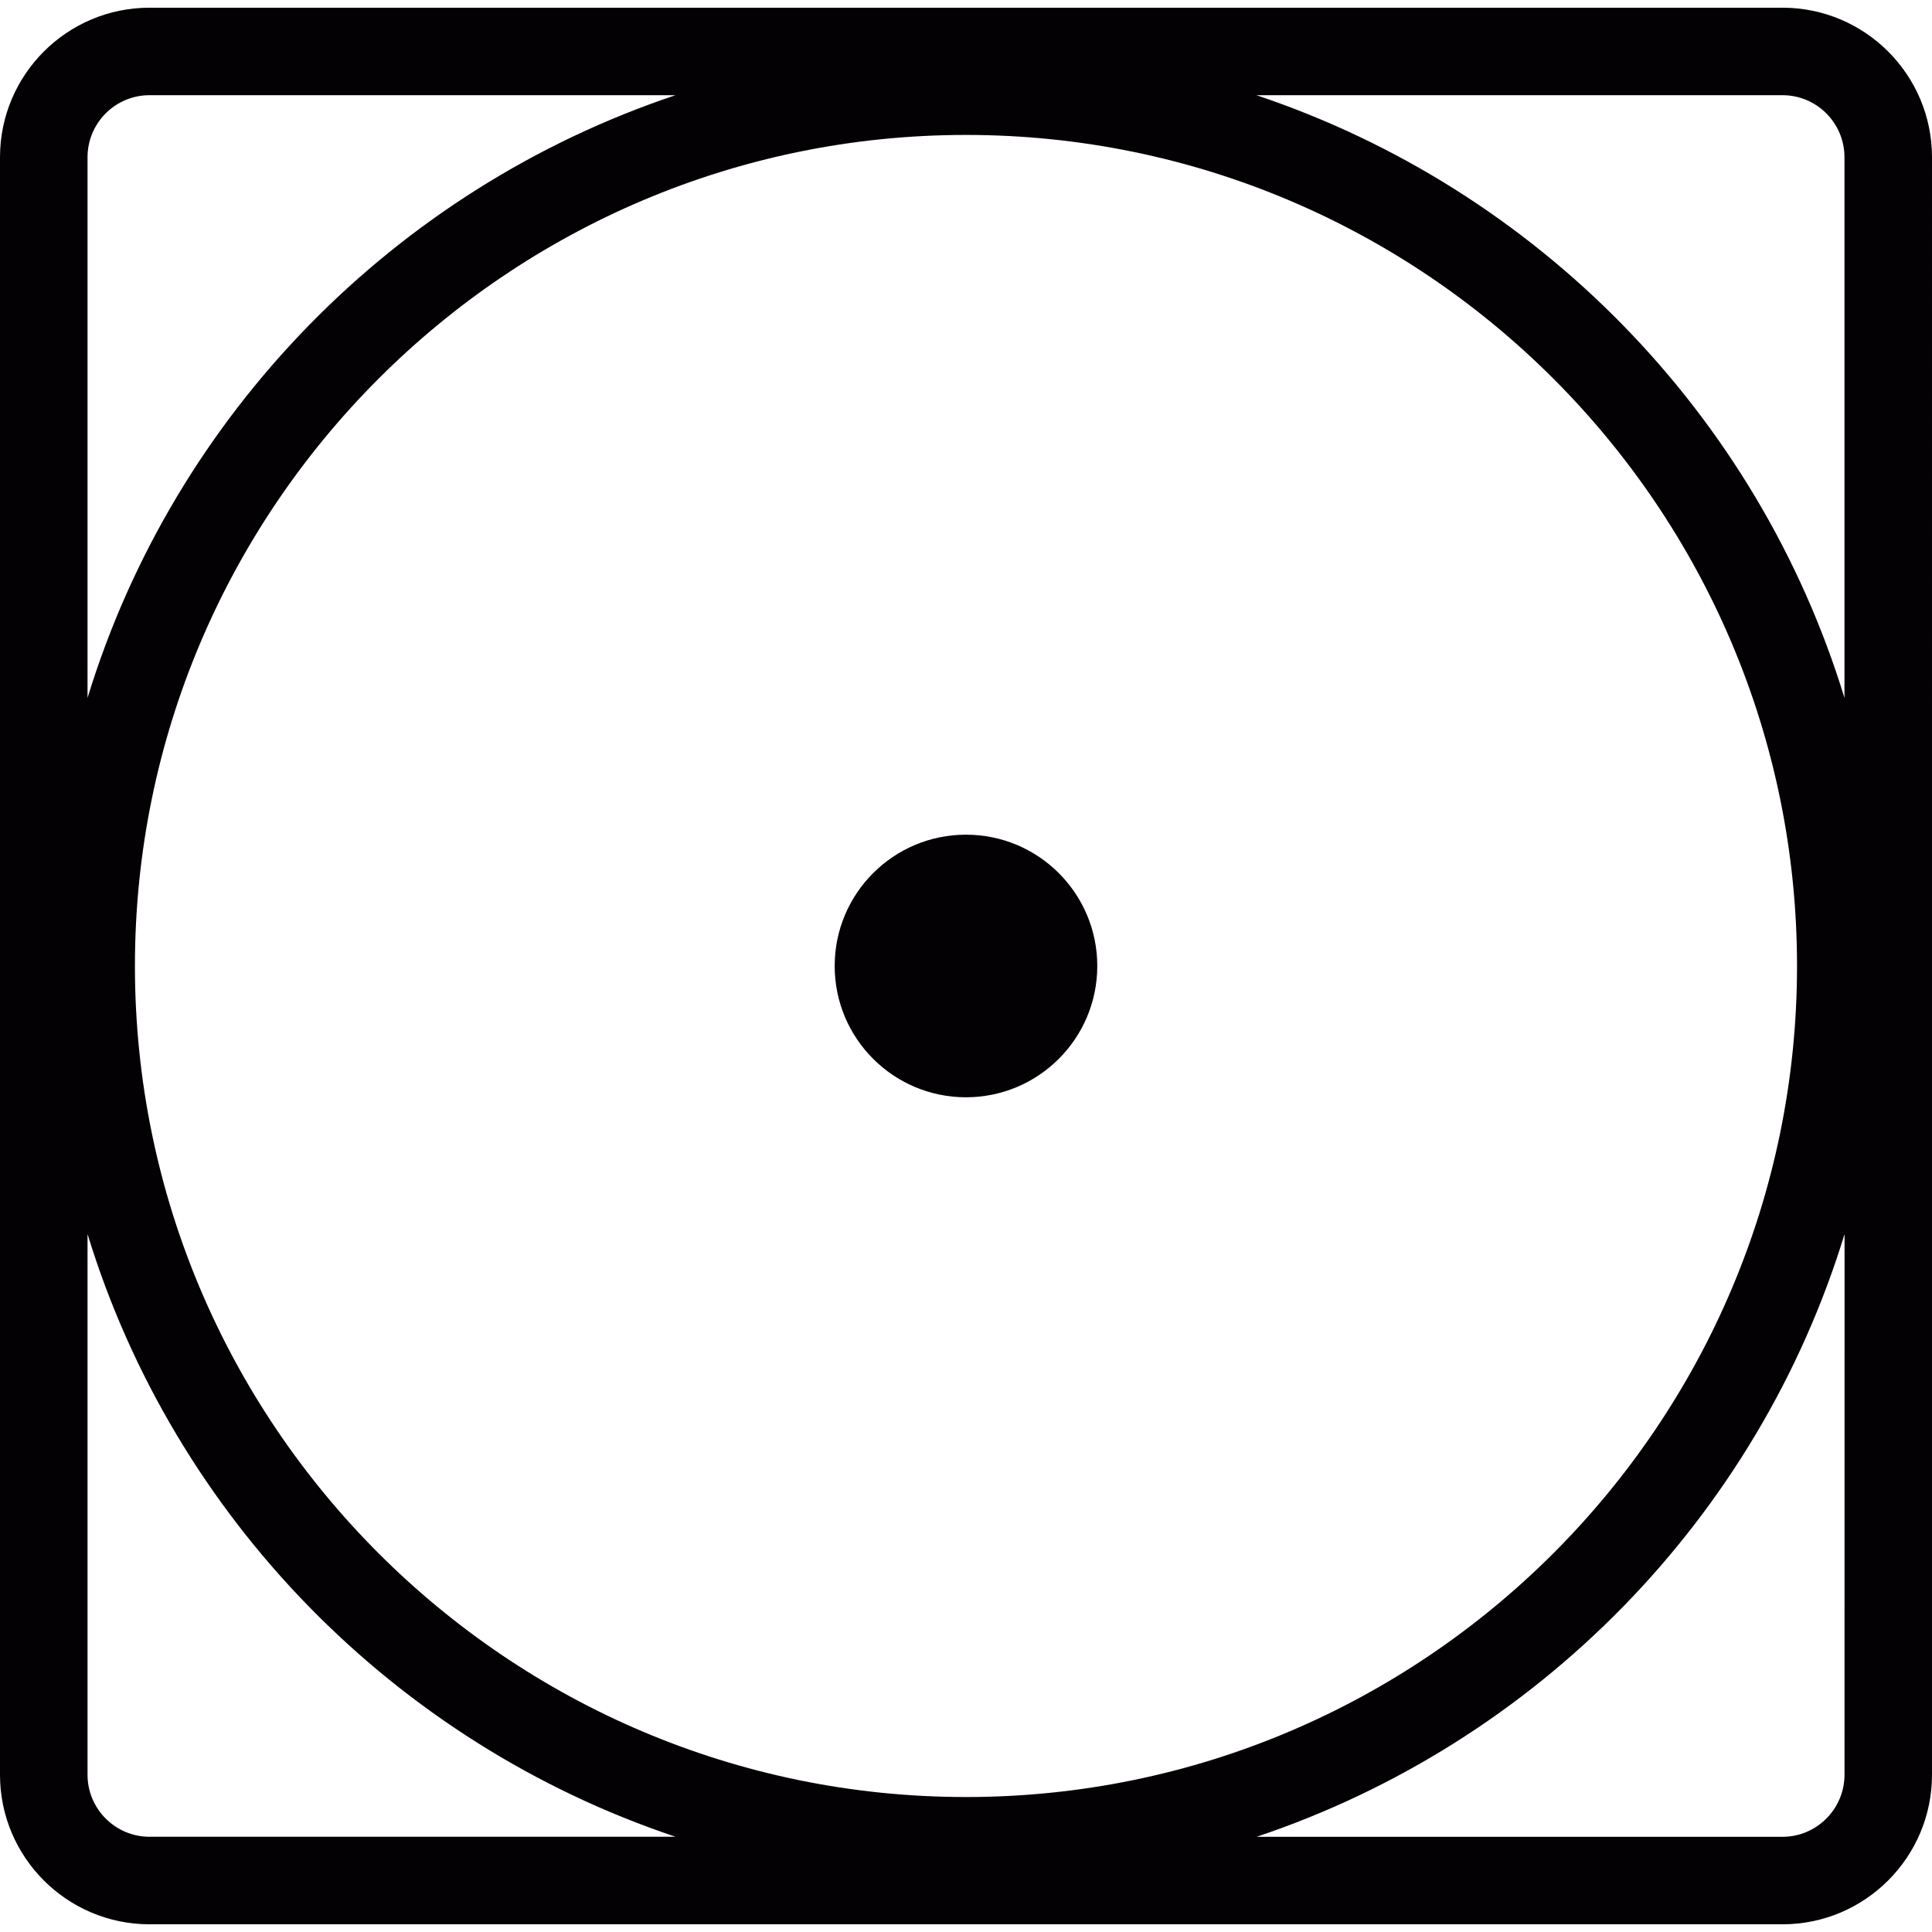
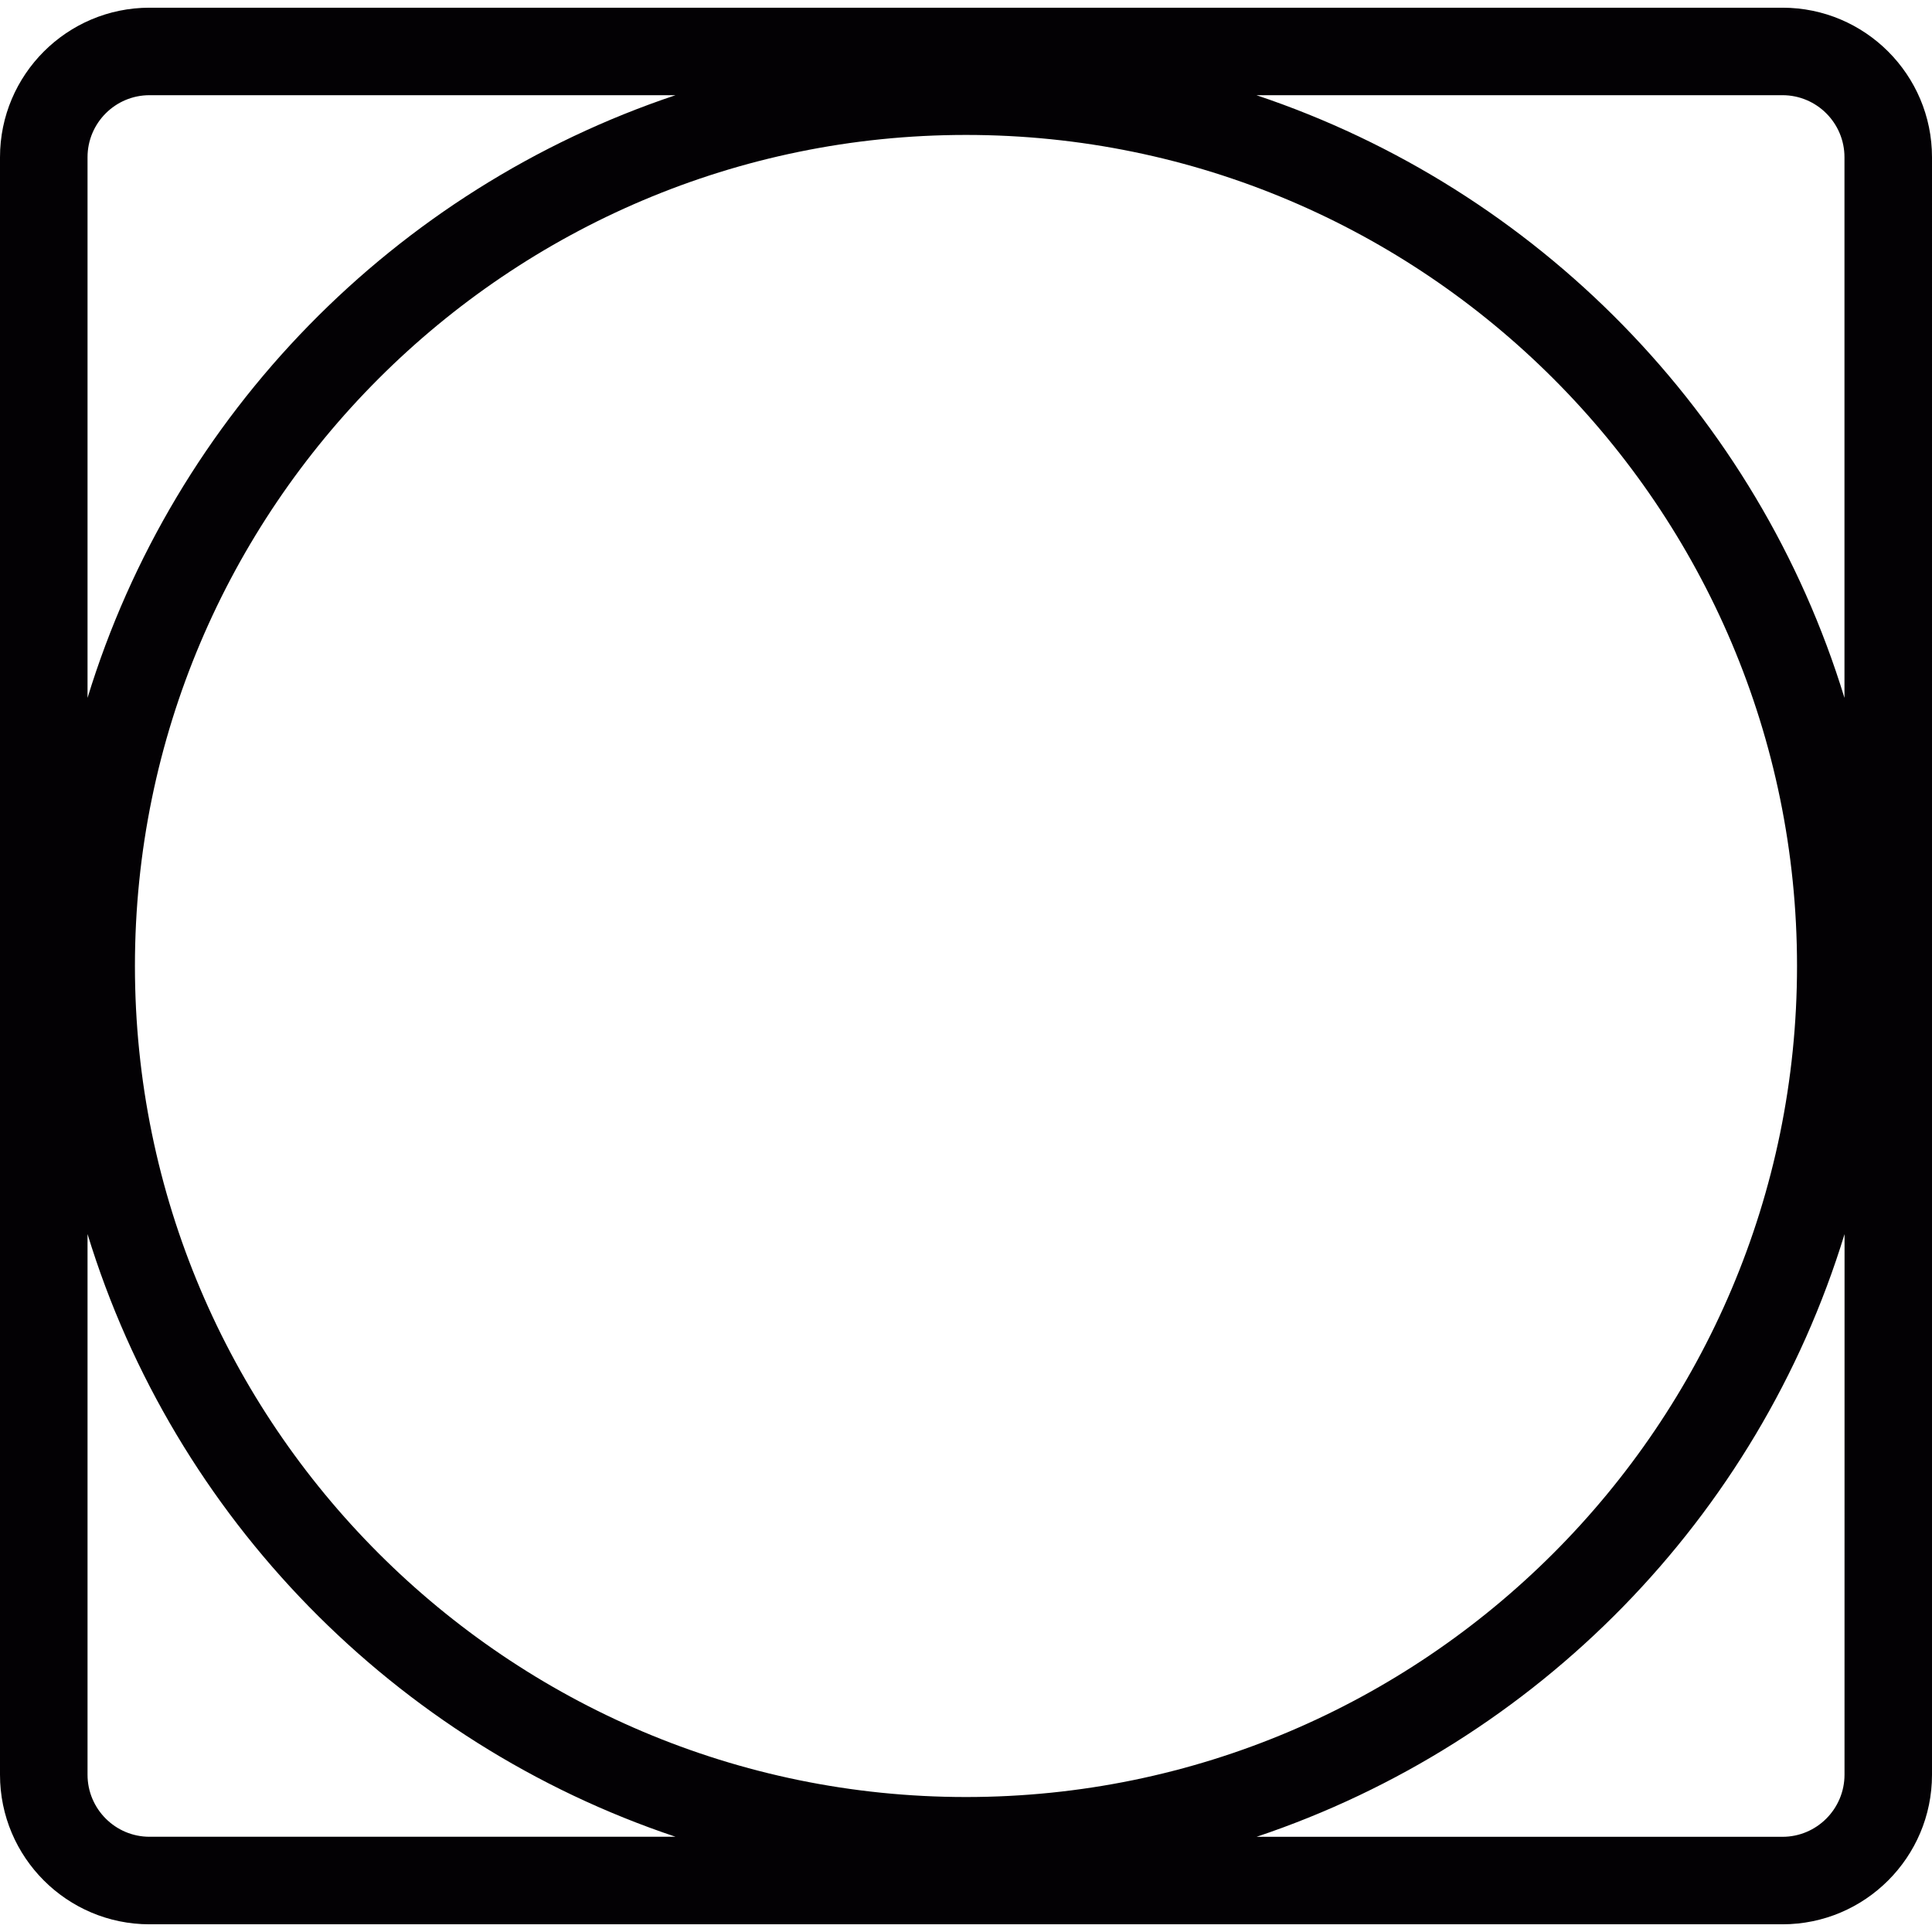
<svg xmlns="http://www.w3.org/2000/svg" version="1.1" id="Capa_1" x="0px" y="0px" viewBox="0 0 44.143 44.143" style="enable-background:new 0 0 44.143 44.143;" xml:space="preserve">
  <g>
    <g>
      <path style="fill:#030104;" d="M40.727,0.176H3.416C1.532,0.176,0,1.708,0,3.592v36.959c0,1.884,1.532,3.416,3.416,3.416h37.311    c1.884,0,3.416-1.532,3.416-3.416V3.592C44.143,1.708,42.611,0.176,40.727,0.176z M40.727,2.175c0.781,0,1.416,0.635,1.416,1.417    v12.354C40.162,9.465,35.118,4.32,28.707,2.175H40.727z M2,3.592C2,2.81,2.635,2.175,3.416,2.175h12.019    C9.025,4.319,3.982,9.464,2,15.946V3.592z M3.416,41.967C2.635,41.967,2,41.331,2,40.549V28.196    c1.982,6.48,7.025,11.626,13.435,13.771H3.416z M3.083,22.071c0-10.47,8.519-18.988,18.989-18.988s18.987,8.519,18.987,18.988    s-8.518,18.988-18.987,18.988C11.601,41.059,3.083,32.542,3.083,22.071z M42.144,40.55c-0.001,0.782-0.636,1.418-1.417,1.418    H28.71c6.408-2.146,11.452-7.289,13.435-13.771L42.144,40.55L42.144,40.55z" />
-       <circle style="fill:#030104;" cx="22.071" cy="22.071" r="3" />
    </g>
  </g>
  <g>
</g>
  <g>
</g>
  <g>
</g>
  <g>
</g>
  <g>
</g>
  <g>
</g>
  <g>
</g>
  <g>
</g>
  <g>
</g>
  <g>
</g>
  <g>
</g>
  <g>
</g>
  <g>
</g>
  <g>
</g>
  <g>
</g>
</svg>